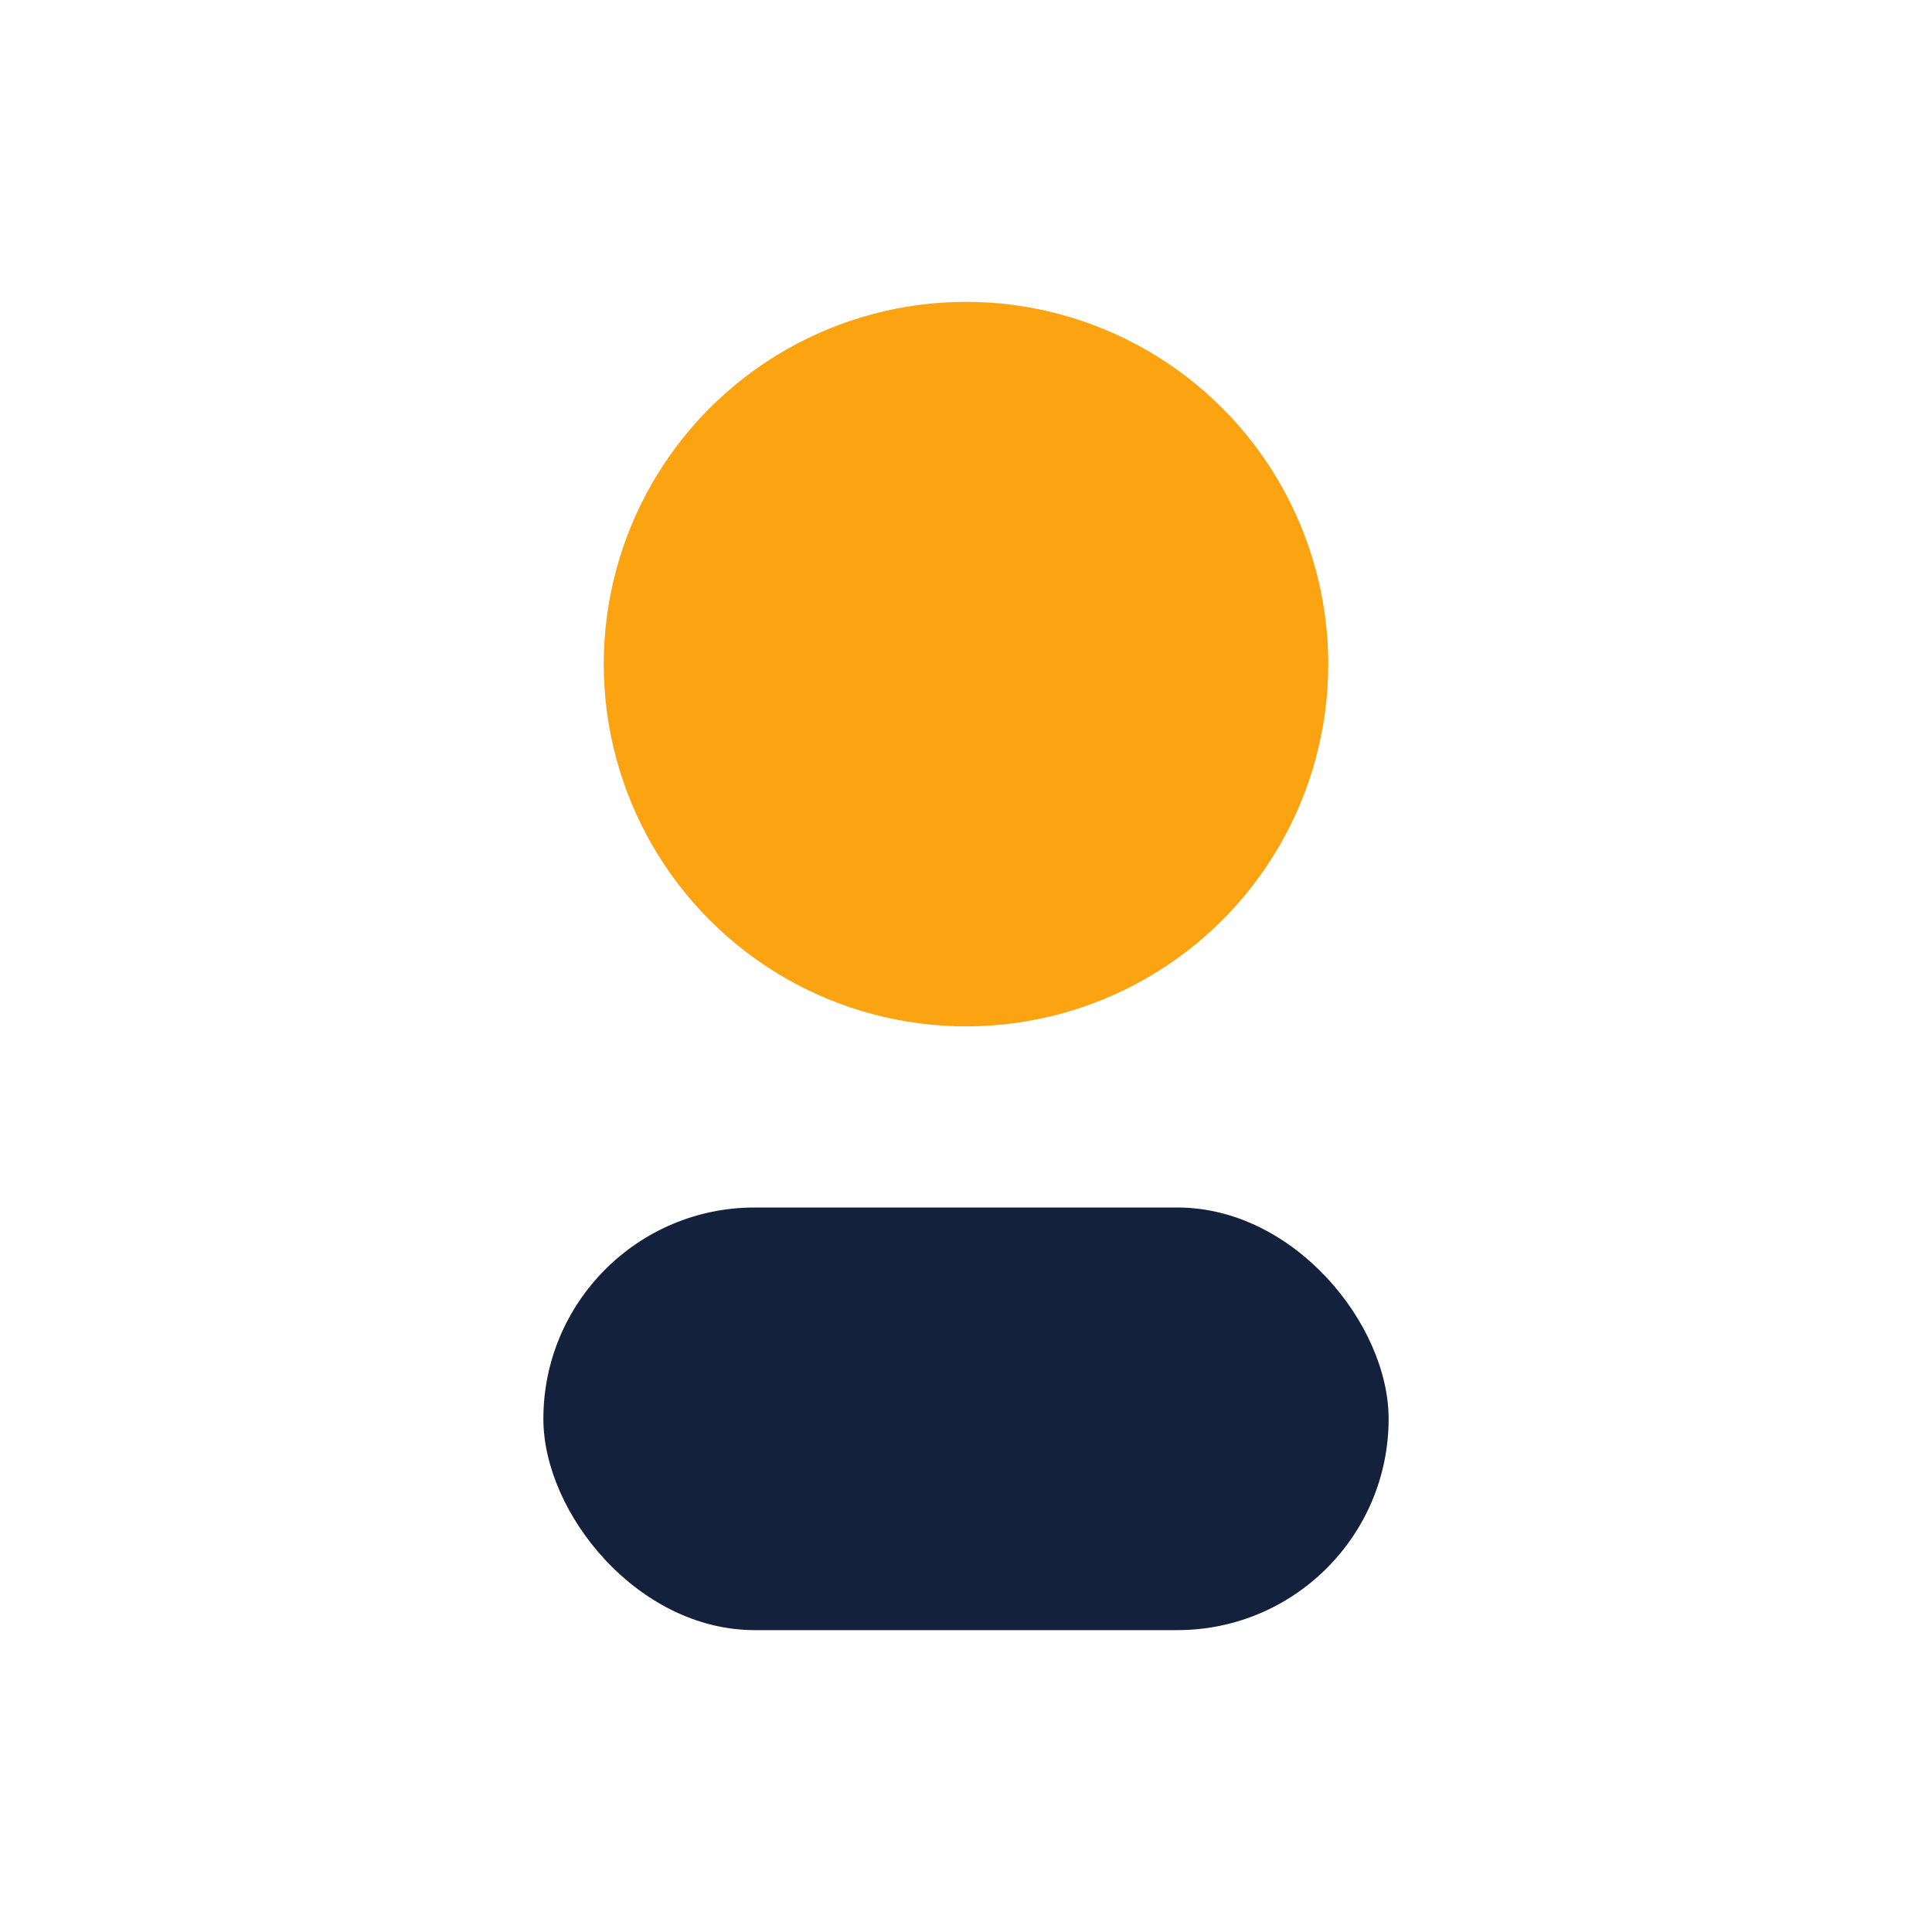
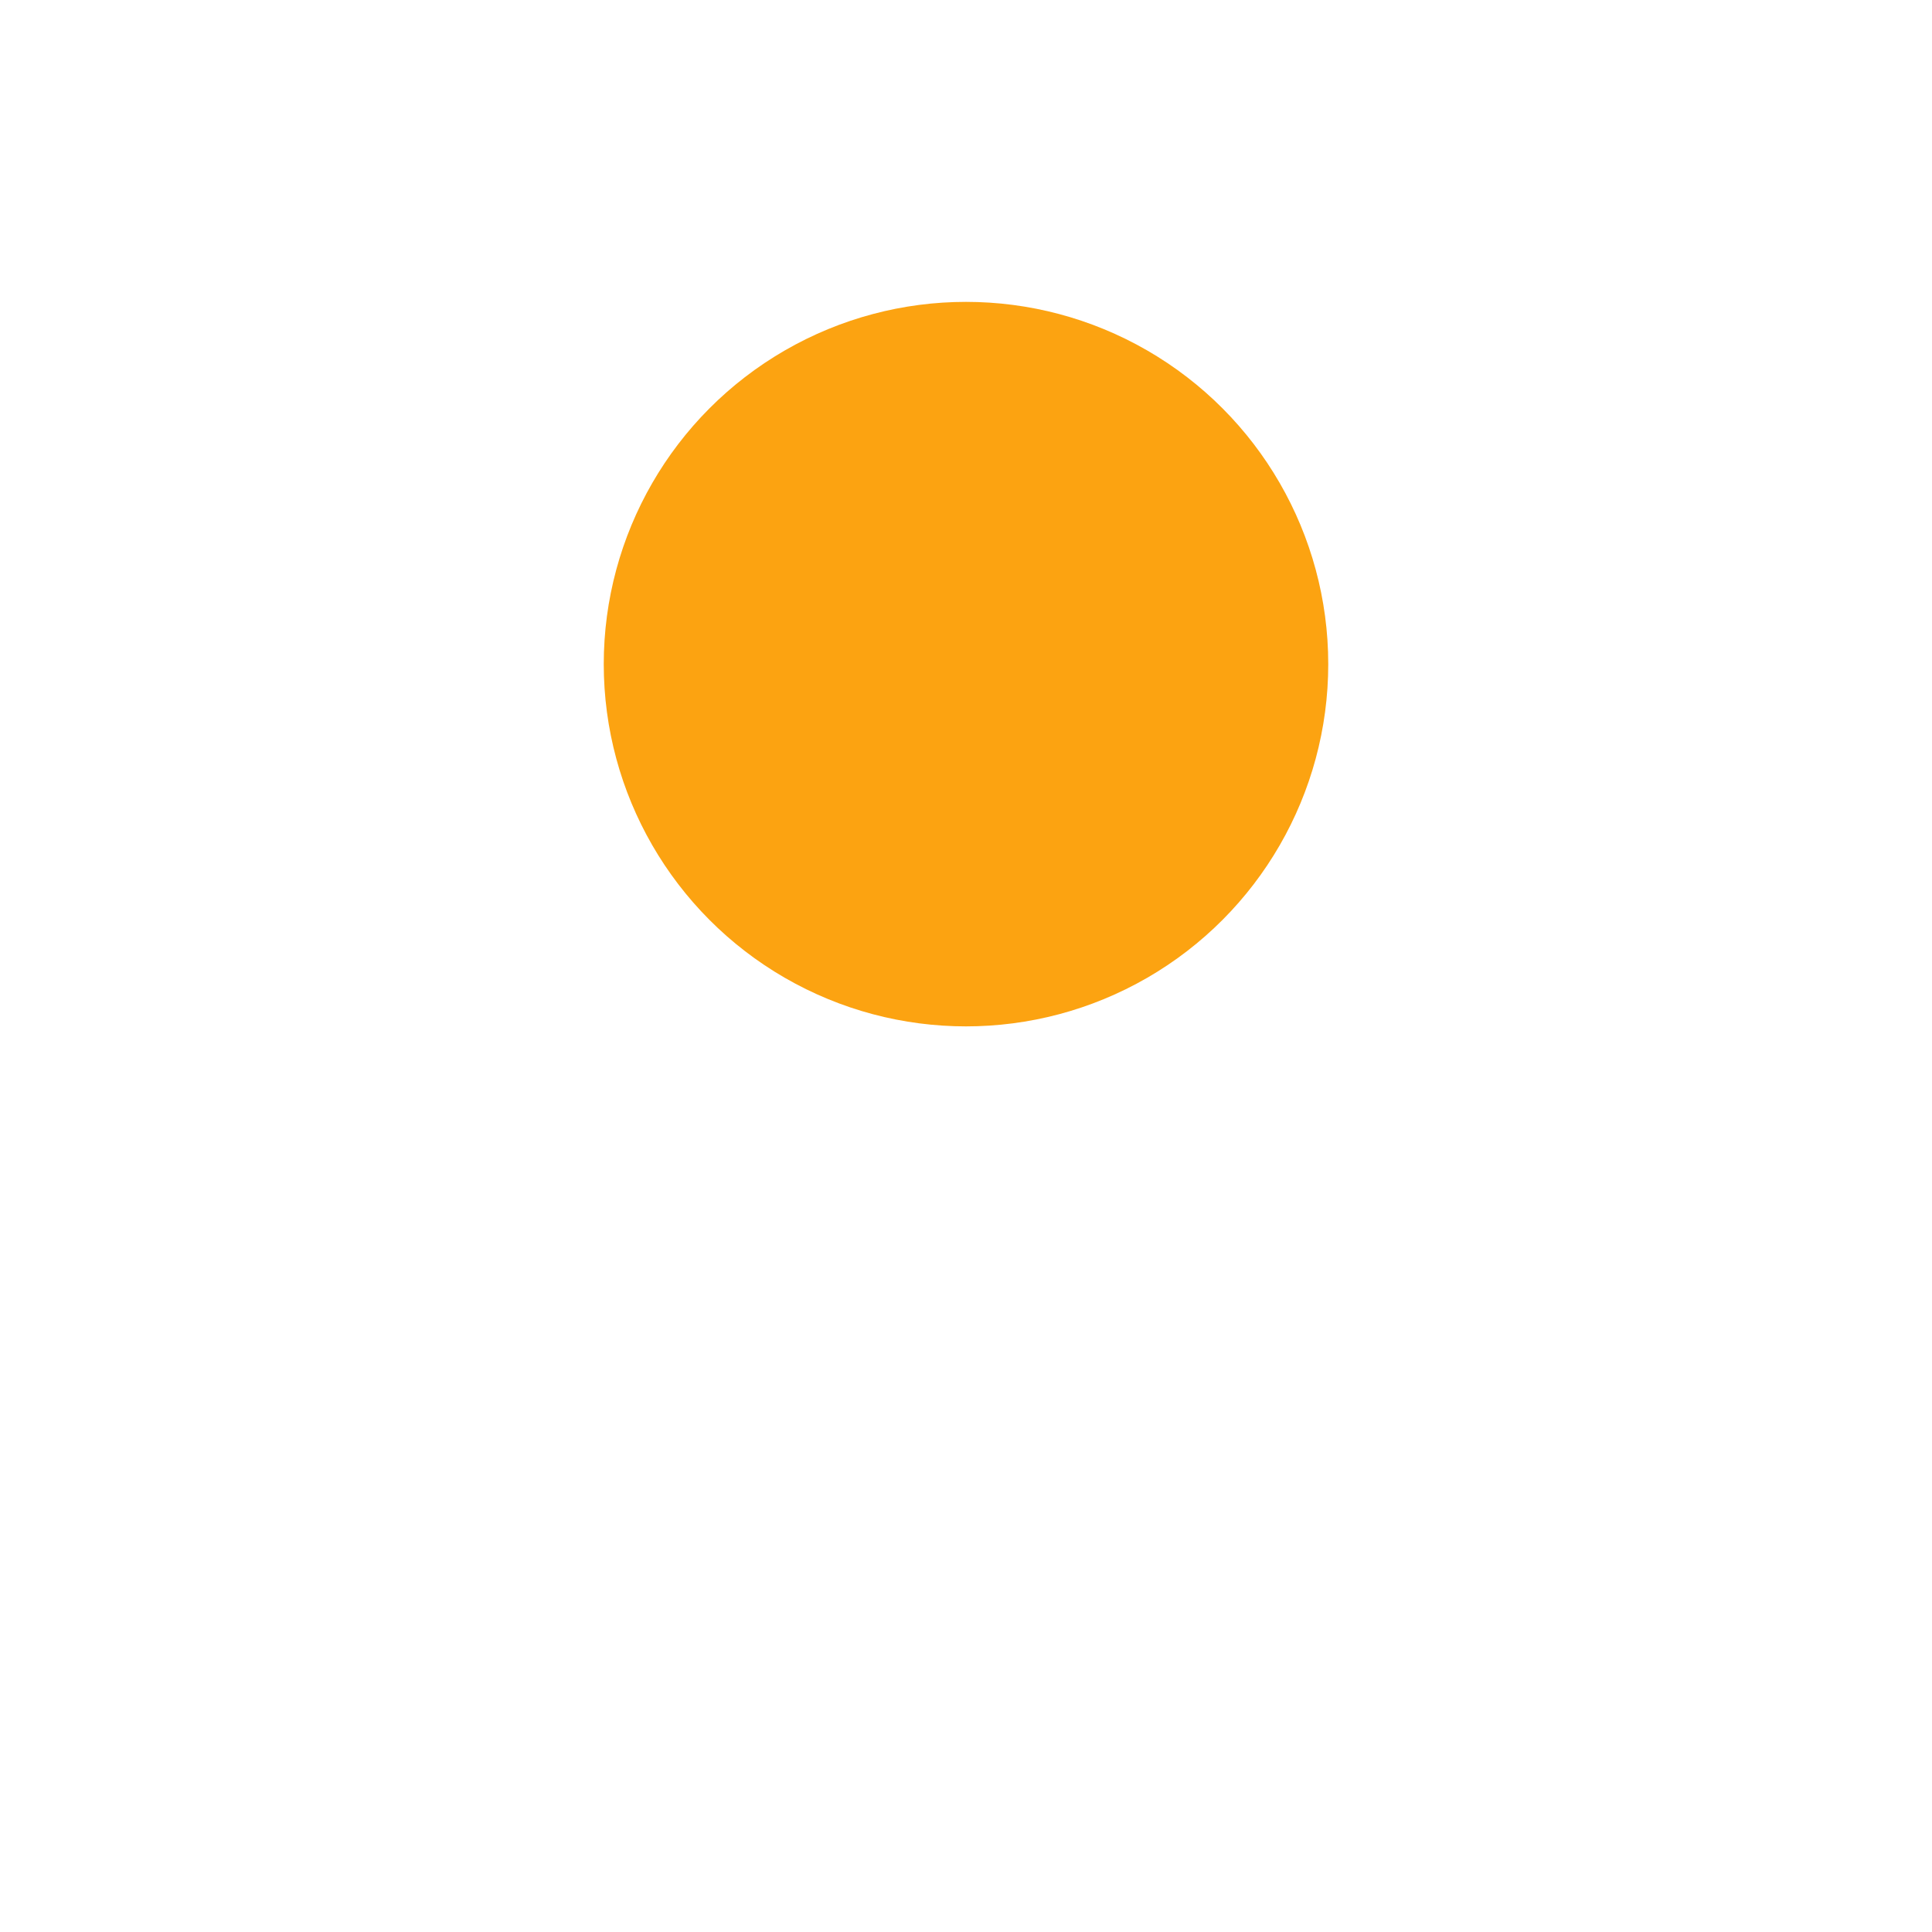
<svg xmlns="http://www.w3.org/2000/svg" width="32" height="32" viewBox="0 0 32 32">
  <circle cx="16" cy="11" r="6" fill="#fca311" />
-   <rect x="9" y="20" width="14" height="7" rx="3.5" fill="#14213d" />
</svg>